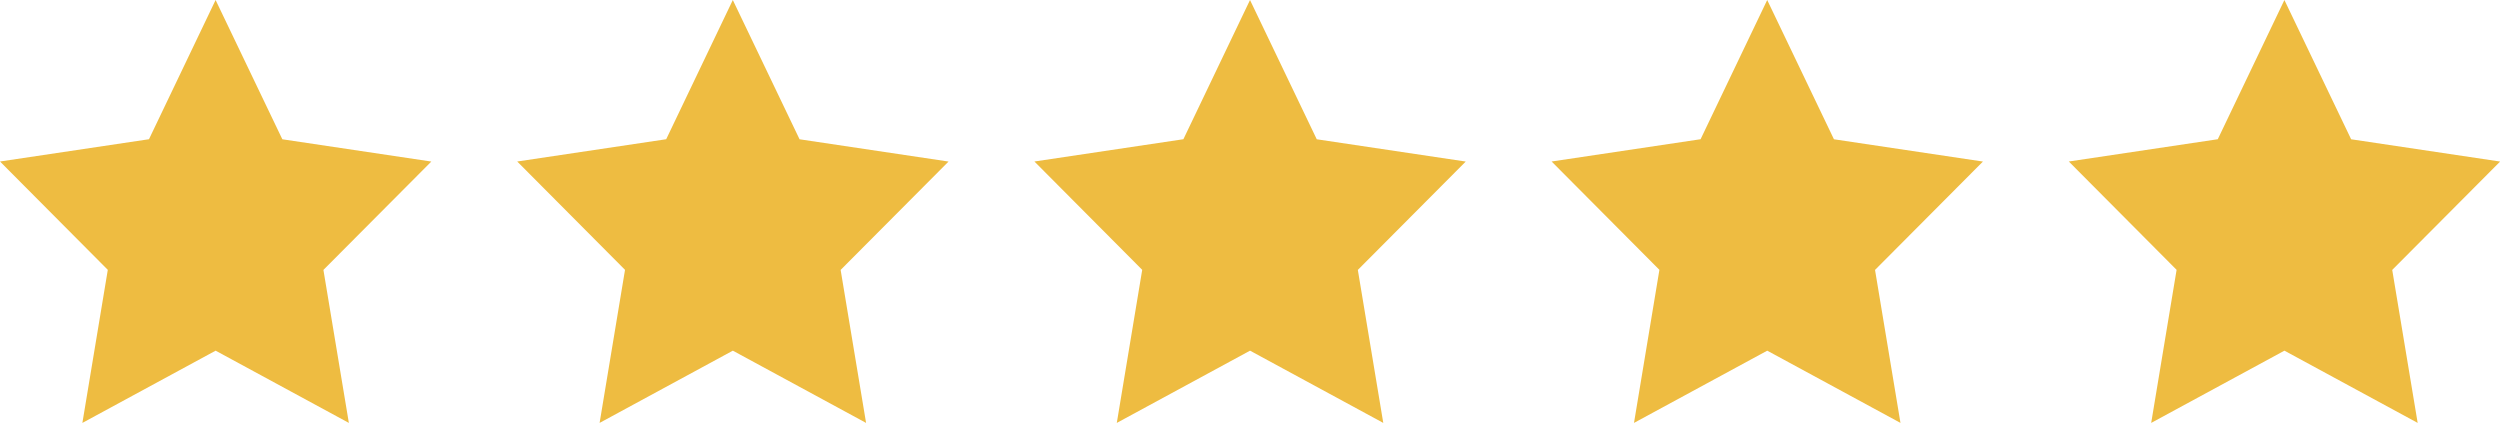
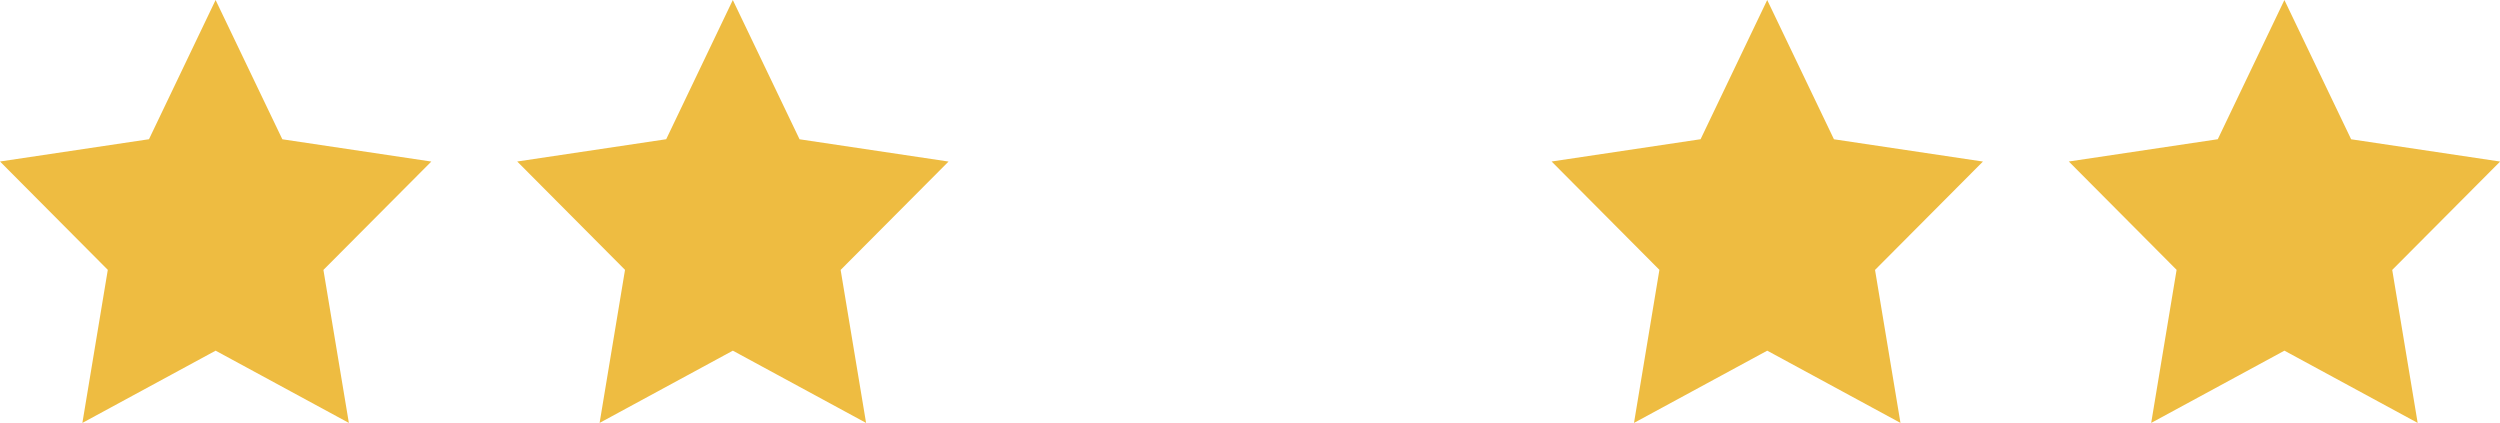
<svg xmlns="http://www.w3.org/2000/svg" width="101.021" height="17.089" viewBox="0 0 101.021 17.089">
  <g id="Gruppe_38254" data-name="Gruppe 38254" transform="translate(0 0.001)">
    <path id="Icon_metro-star-full" data-name="Icon metro-star-full" d="M20,9.21l-6.02-.9L11.283,2.683,8.591,8.308l-6.02.9,4.356,4.378L5.9,19.771l5.384-2.919,5.384,2.919-1.028-6.182L20,9.21Z" transform="translate(-2.571 -2.683)" fill="#eebc41" />
    <path id="Icon_metro-star-full-2" data-name="Icon metro-star-full" d="M20,9.21l-6.02-.9L11.283,2.683,8.591,8.308l-6.02.9,4.356,4.378L5.9,19.771l5.384-2.919,5.384,2.919-1.028-6.182L20,9.21Z" transform="translate(18.329 -2.683)" fill="#eebc41" />
-     <path id="Icon_metro-star-full-3" data-name="Icon metro-star-full" d="M20,9.21l-6.02-.9L11.283,2.683,8.591,8.308l-6.02.9,4.356,4.378L5.9,19.771l5.384-2.919,5.384,2.919-1.028-6.182L20,9.21Z" transform="translate(39.228 -2.683)" fill="#eebc41" />
    <path id="Icon_metro-star-full-4" data-name="Icon metro-star-full" d="M20,9.21l-6.02-.9L11.283,2.683,8.591,8.308l-6.02.9,4.356,4.378L5.9,19.771l5.384-2.919,5.384,2.919-1.028-6.182L20,9.21Z" transform="translate(60.127 -2.683)" fill="#eebc41" />
    <path id="Icon_metro-star-full-5" data-name="Icon metro-star-full" d="M20,9.21l-6.02-.9L11.283,2.683,8.591,8.308l-6.02.9,4.356,4.378L5.9,19.771l5.384-2.919,5.384,2.919-1.028-6.182L20,9.21Z" transform="translate(81.026 -2.683)" fill="#eebc41" />
  </g>
</svg>